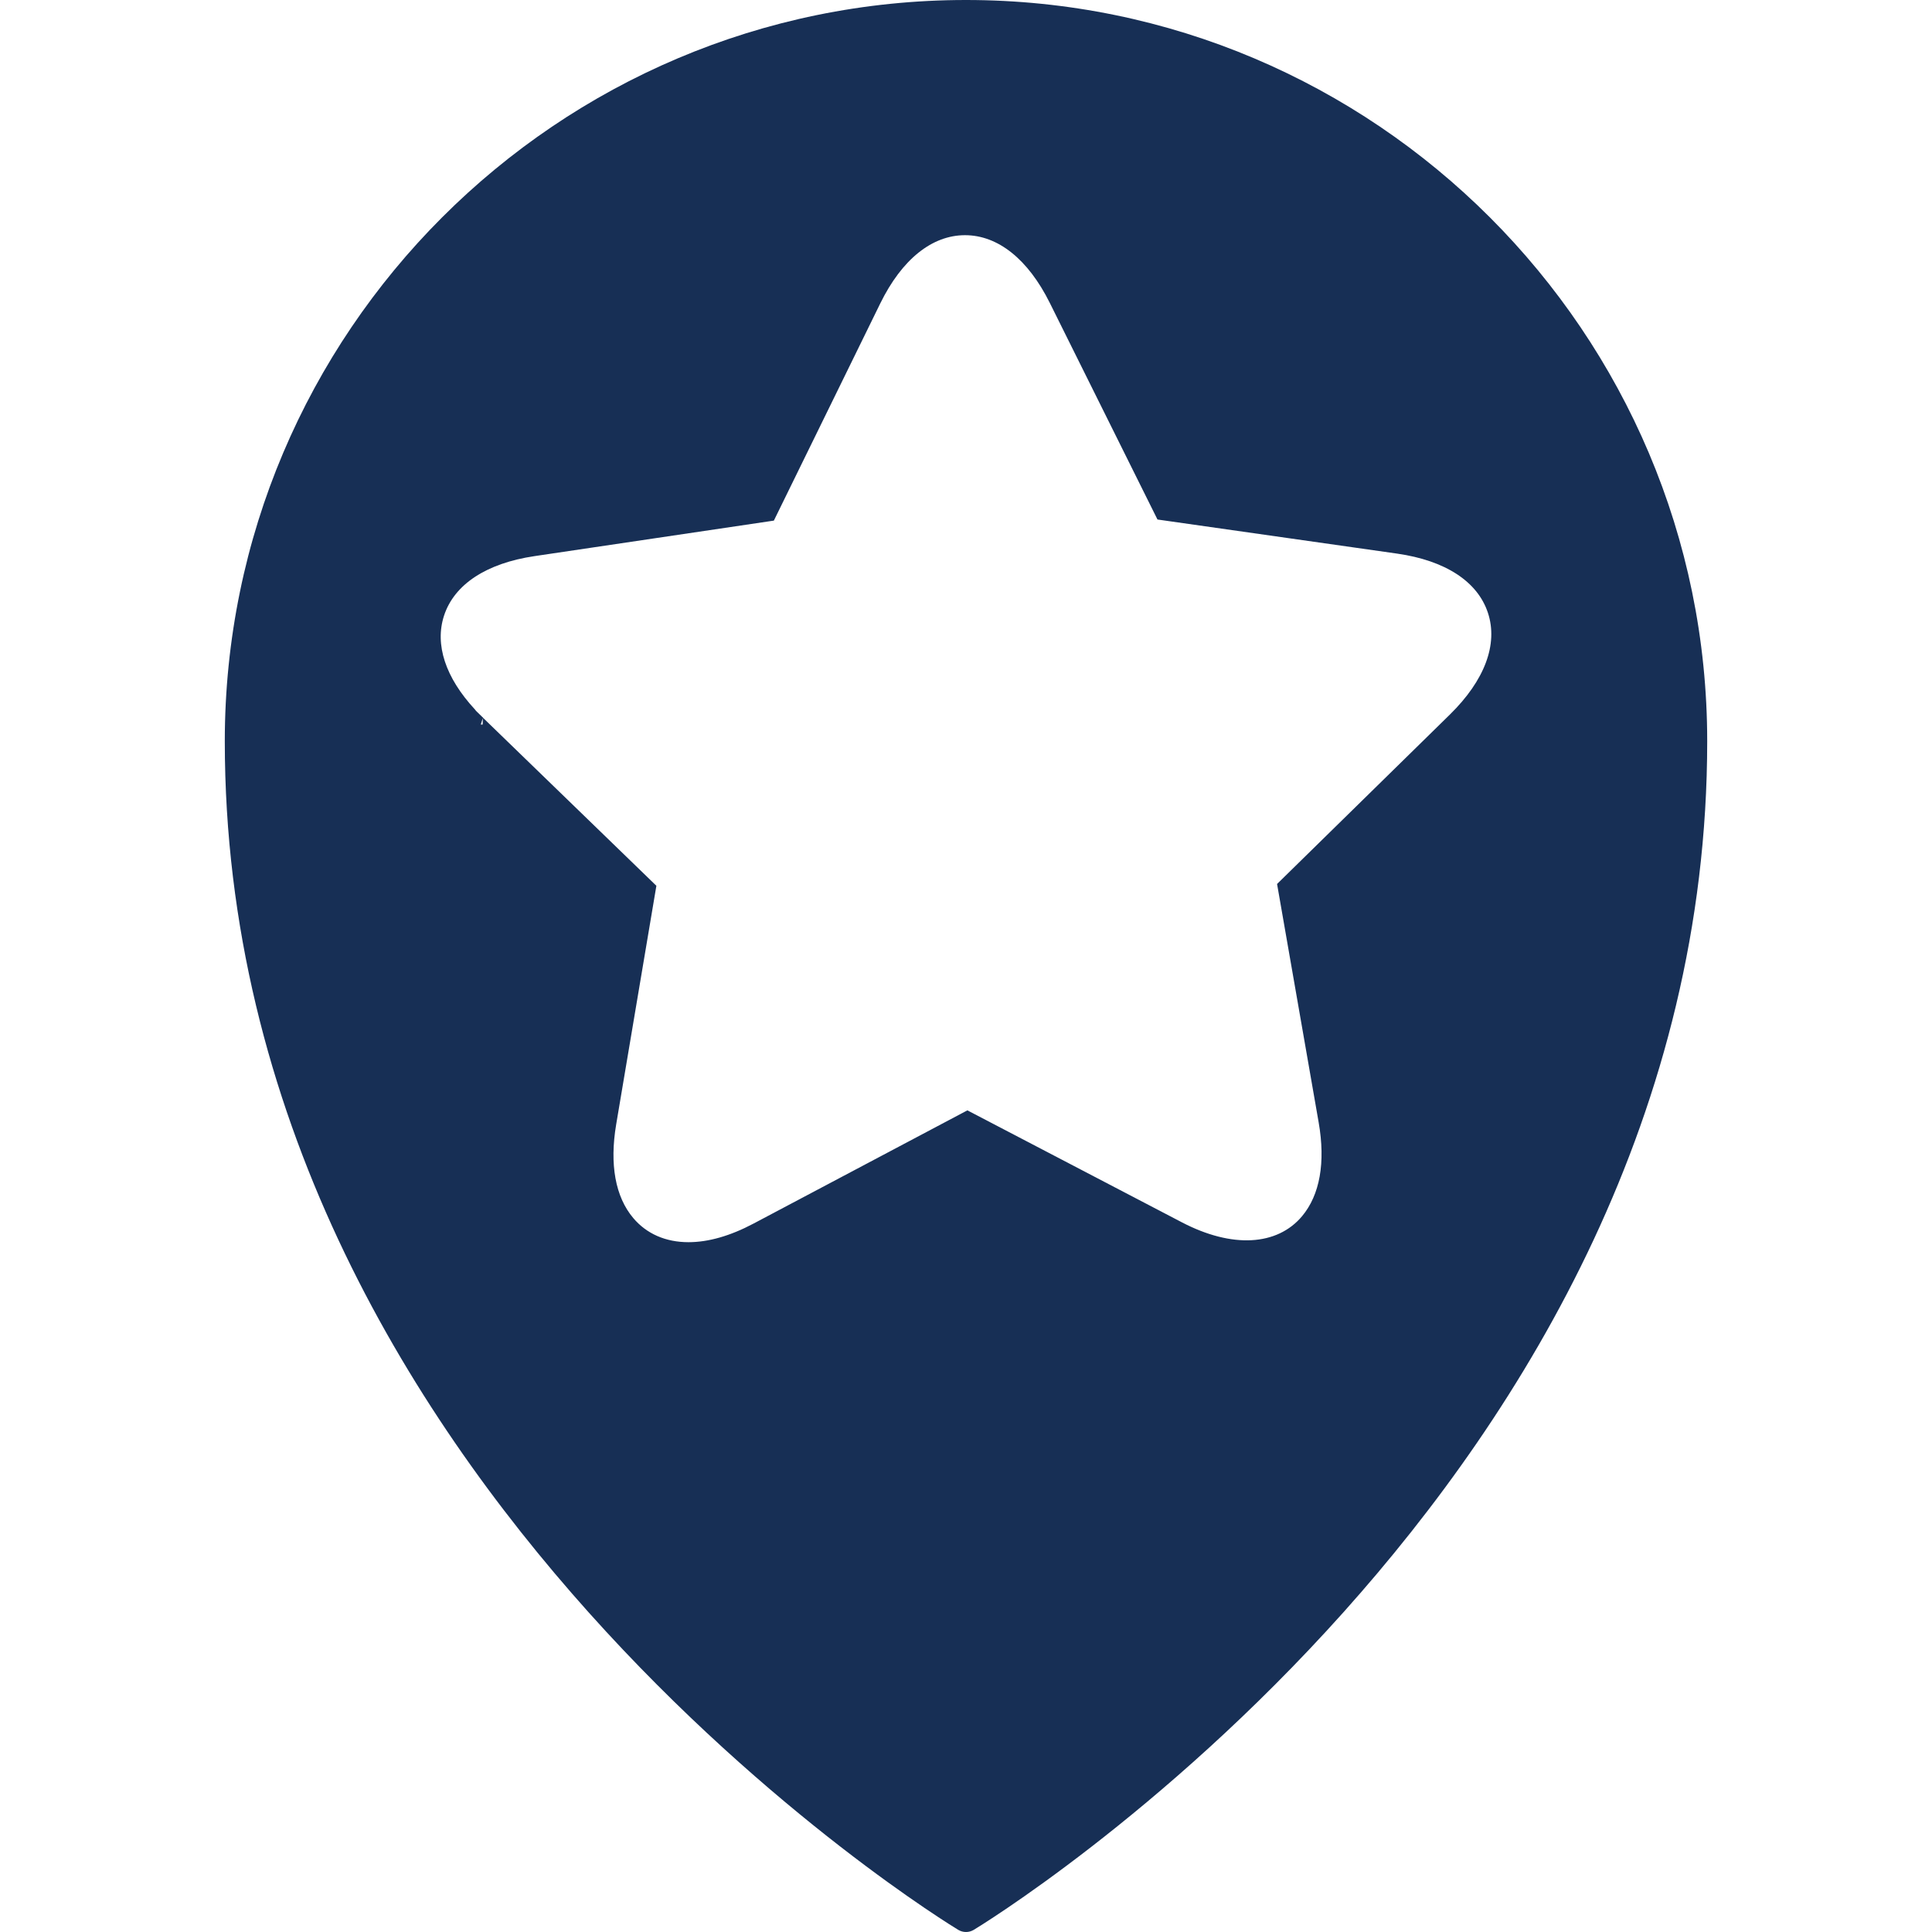
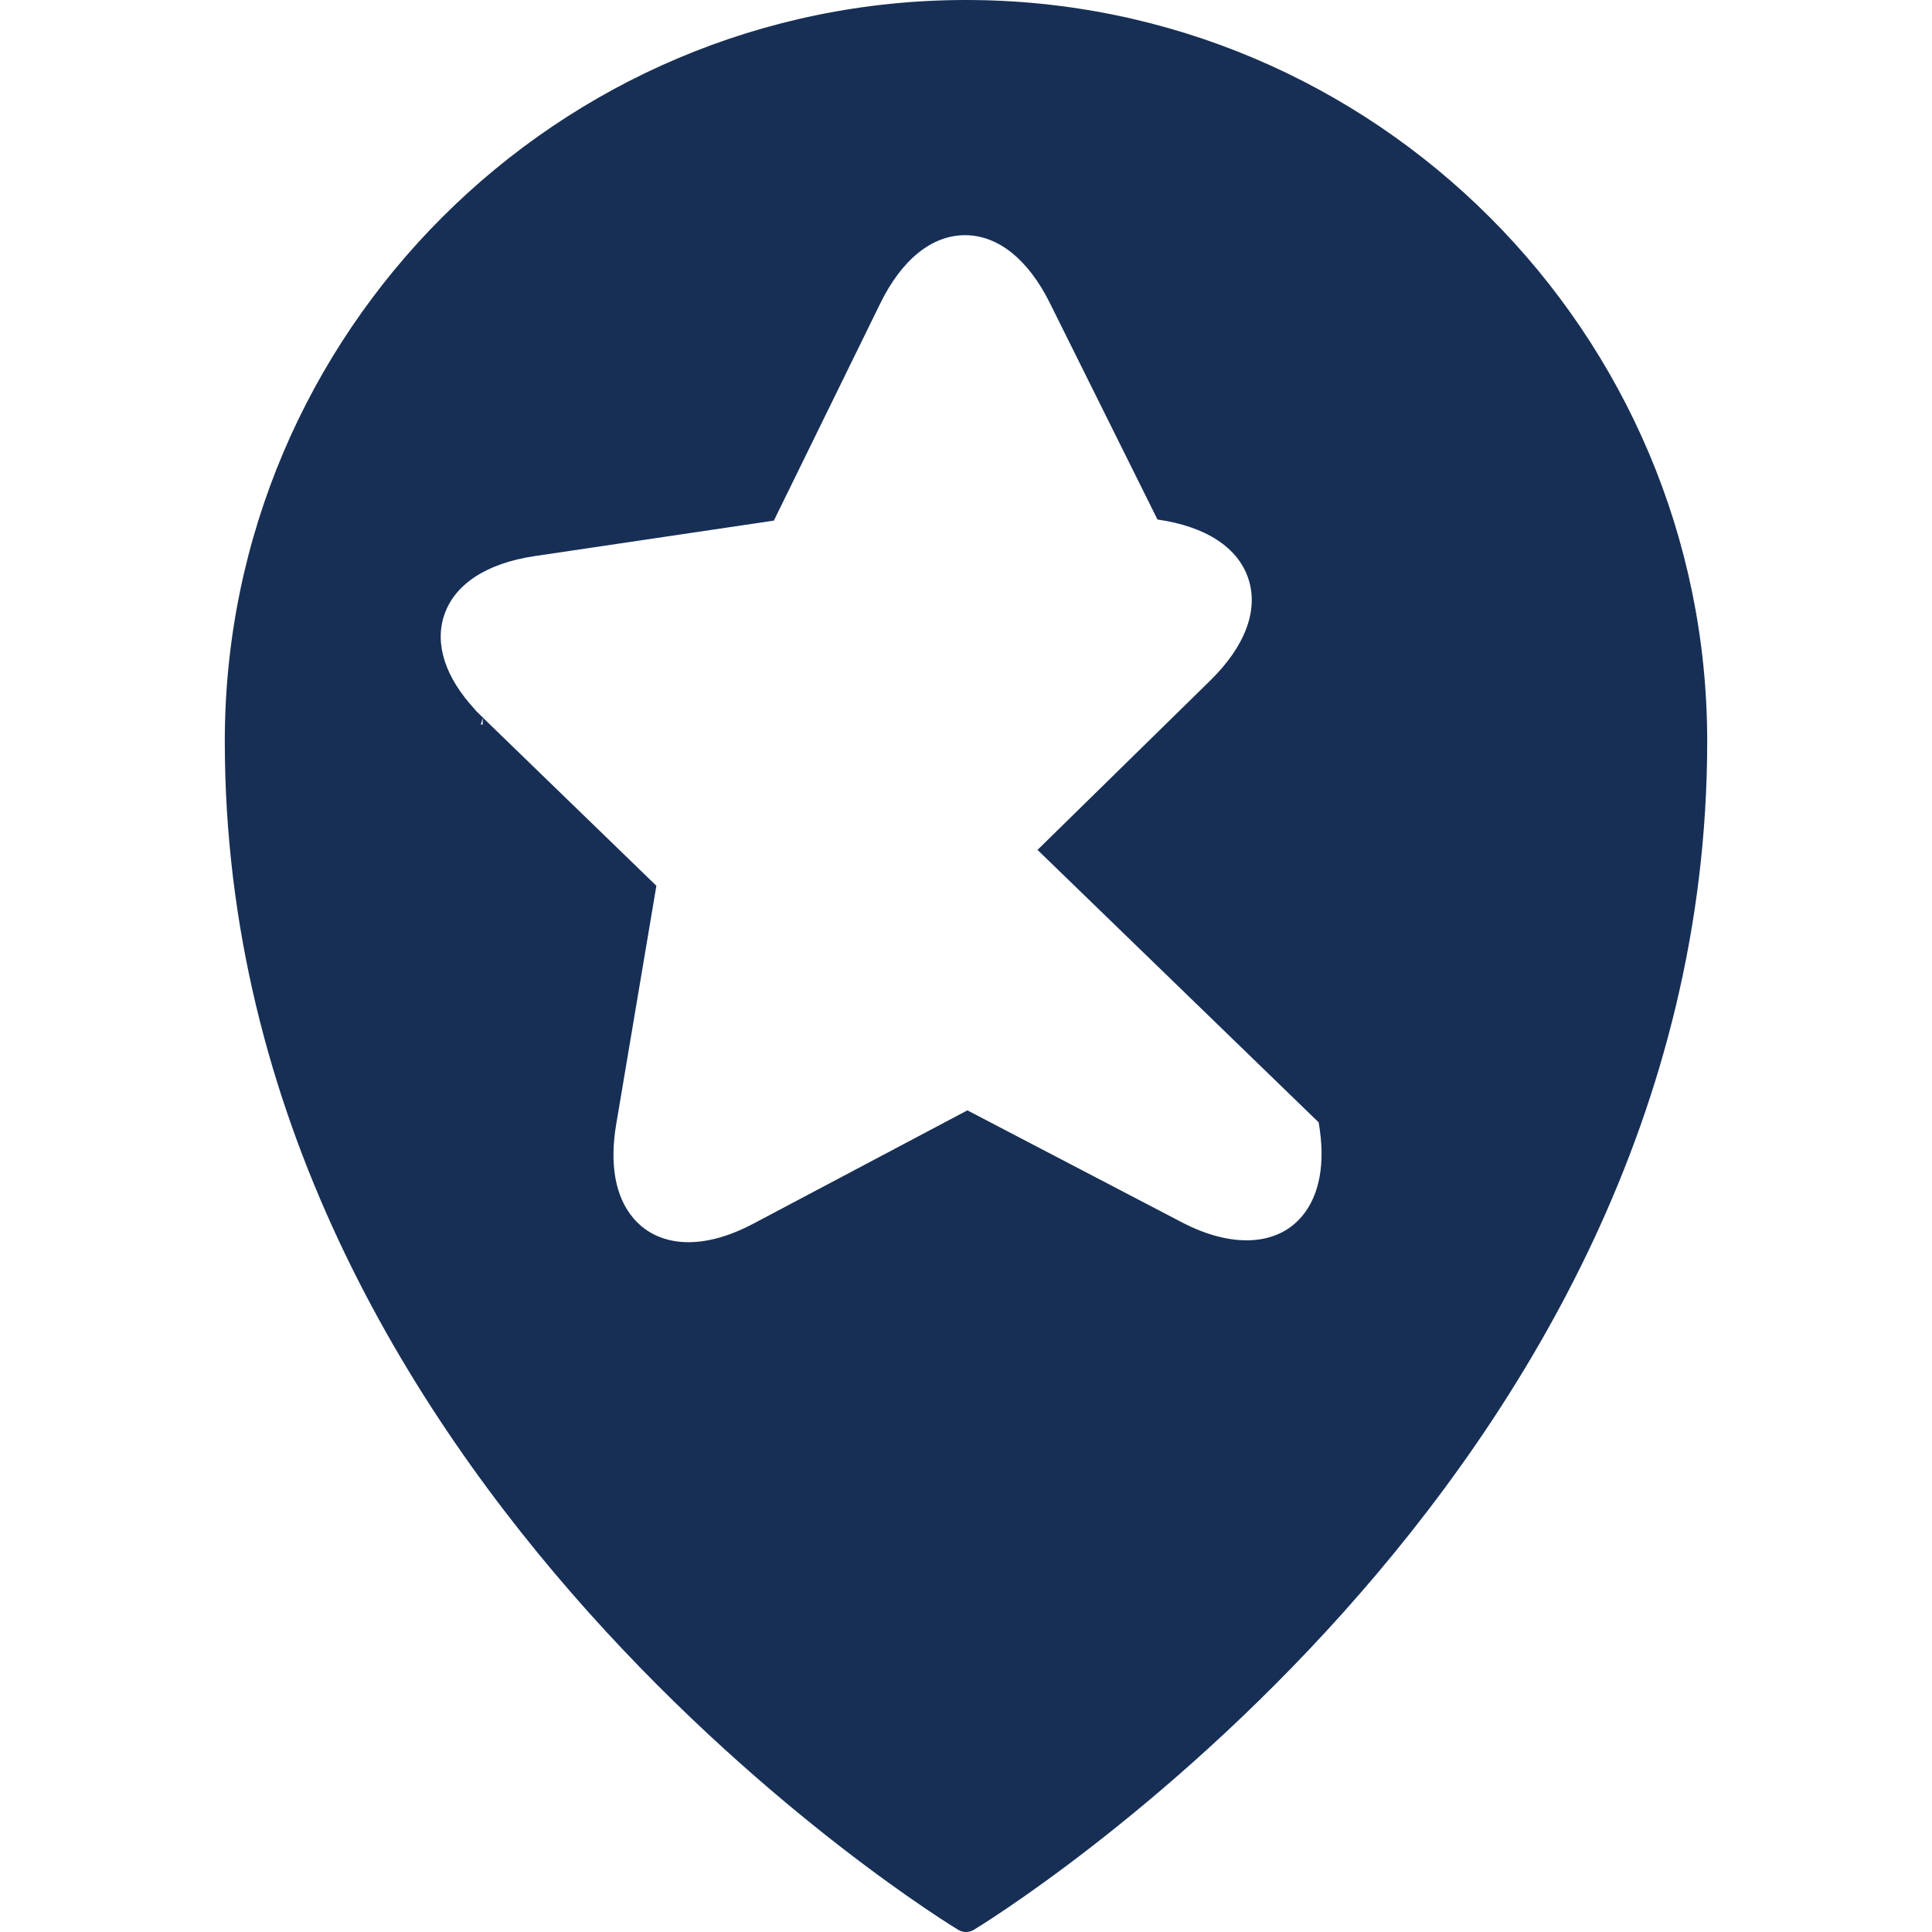
<svg xmlns="http://www.w3.org/2000/svg" version="1.1" id="Layer_1" x="0px" y="0px" viewBox="0 0 496 496" style="enable-background:new 0 0 496 496;" xml:space="preserve">
  <g>
    <g>
-       <path fill="#172f55" d="M248,0C143.08,0,57.712,85.364,57.712,190.292c0,190.752,186.42,304.04,188.304,305.16    C246.624,495.82,247.312,496,248,496s1.376-0.18,1.984-0.548c1.884-1.12,188.304-114.408,188.304-305.16    C438.288,85.364,352.92,0,248,0z M123.916,186.004c0.008,0-0.476,0-0.476,0c-0.003-0.003,0.355-1.16,0.499-1.622    c-0.002,0.257-0.007,0.732-0.007,0.726C123.924,185.108,123.916,186.004,123.916,186.004z M338.536,288.14    c1.8,10.304,0.32,18.64-4.272,24.108c-6.38,7.584-17.94,8.288-30.836,1.56l-55.072-28.748l-54.904,29.068    c-5.984,3.172-11.6,4.776-16.692,4.776h-0.004c-5.852,0-10.752-2.144-14.18-6.196c-4.6-5.444-6.116-13.752-4.384-24.044    l10.32-61.256l-44.52-43.144c-0.004-0.004-0.009-0.009-0.013-0.013c0.012-0.037,0.021-0.067,0.021-0.067v-0.008l-0.056-0.008    c0,0-0.096-0.076-0.1-0.076l-1.428-1.388c-0.192-0.18-0.364-0.376-0.504-0.584c-7.544-8.152-10.344-16.624-7.916-24.064    c2.62-8.028,10.88-13.456,23.232-15.284l61.444-9.116L226,77.876c5.536-11.28,13.256-17.496,21.752-17.496    c8.452,0,16.18,6.168,21.752,17.364l27.652,55.628l61.5,8.752c12.416,1.772,20.704,7.18,23.344,15.228    c2.644,8.056-0.832,17.324-9.78,26.1l-44.36,43.492L338.536,288.14z" />
+       <path fill="#172f55" d="M248,0C143.08,0,57.712,85.364,57.712,190.292c0,190.752,186.42,304.04,188.304,305.16    C246.624,495.82,247.312,496,248,496s1.376-0.18,1.984-0.548c1.884-1.12,188.304-114.408,188.304-305.16    C438.288,85.364,352.92,0,248,0z M123.916,186.004c0.008,0-0.476,0-0.476,0c-0.003-0.003,0.355-1.16,0.499-1.622    c-0.002,0.257-0.007,0.732-0.007,0.726C123.924,185.108,123.916,186.004,123.916,186.004z M338.536,288.14    c1.8,10.304,0.32,18.64-4.272,24.108c-6.38,7.584-17.94,8.288-30.836,1.56l-55.072-28.748l-54.904,29.068    c-5.984,3.172-11.6,4.776-16.692,4.776h-0.004c-5.852,0-10.752-2.144-14.18-6.196c-4.6-5.444-6.116-13.752-4.384-24.044    l10.32-61.256l-44.52-43.144c-0.004-0.004-0.009-0.009-0.013-0.013c0.012-0.037,0.021-0.067,0.021-0.067v-0.008l-0.056-0.008    c0,0-0.096-0.076-0.1-0.076l-1.428-1.388c-0.192-0.18-0.364-0.376-0.504-0.584c-7.544-8.152-10.344-16.624-7.916-24.064    c2.62-8.028,10.88-13.456,23.232-15.284l61.444-9.116L226,77.876c5.536-11.28,13.256-17.496,21.752-17.496    c8.452,0,16.18,6.168,21.752,17.364l27.652,55.628c12.416,1.772,20.704,7.18,23.344,15.228    c2.644,8.056-0.832,17.324-9.78,26.1l-44.36,43.492L338.536,288.14z" />
    </g>
  </g>
  <g>
</g>
  <g>
</g>
  <g>
</g>
  <g>
</g>
  <g>
</g>
  <g>
</g>
  <g>
</g>
  <g>
</g>
  <g>
</g>
  <g>
</g>
  <g>
</g>
  <g>
</g>
  <g>
</g>
  <g>
</g>
  <g>
</g>
</svg>